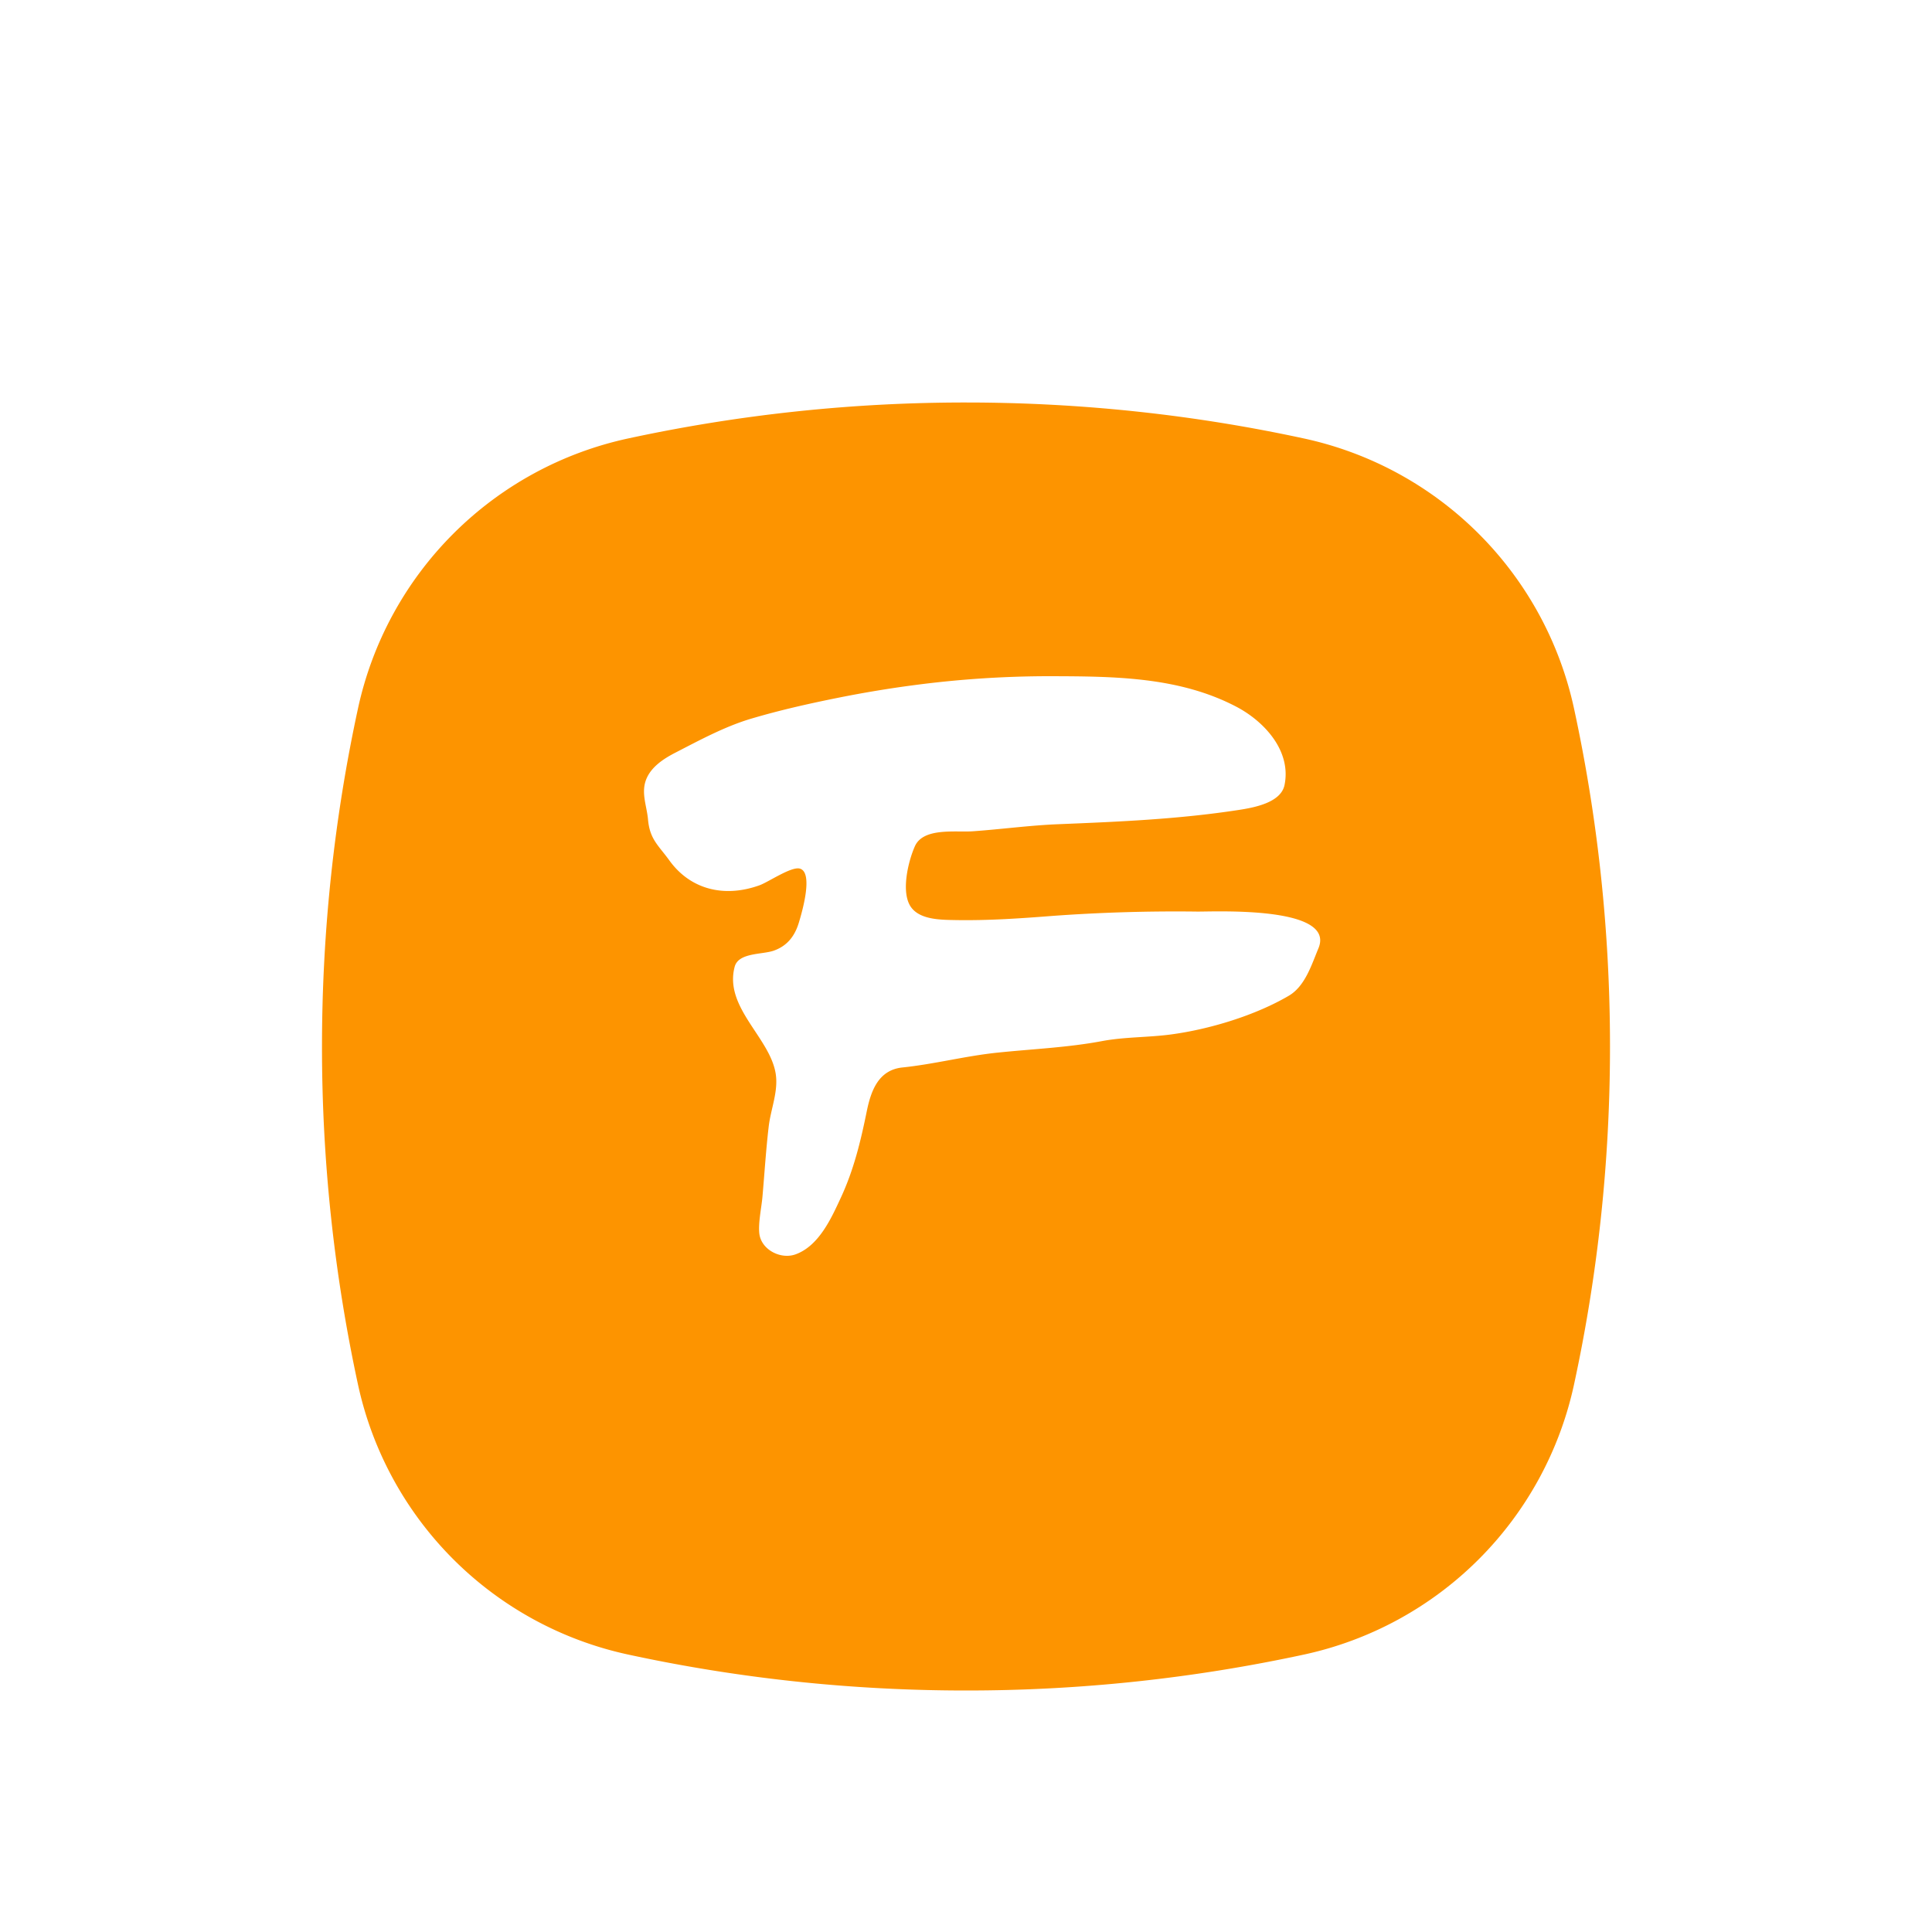
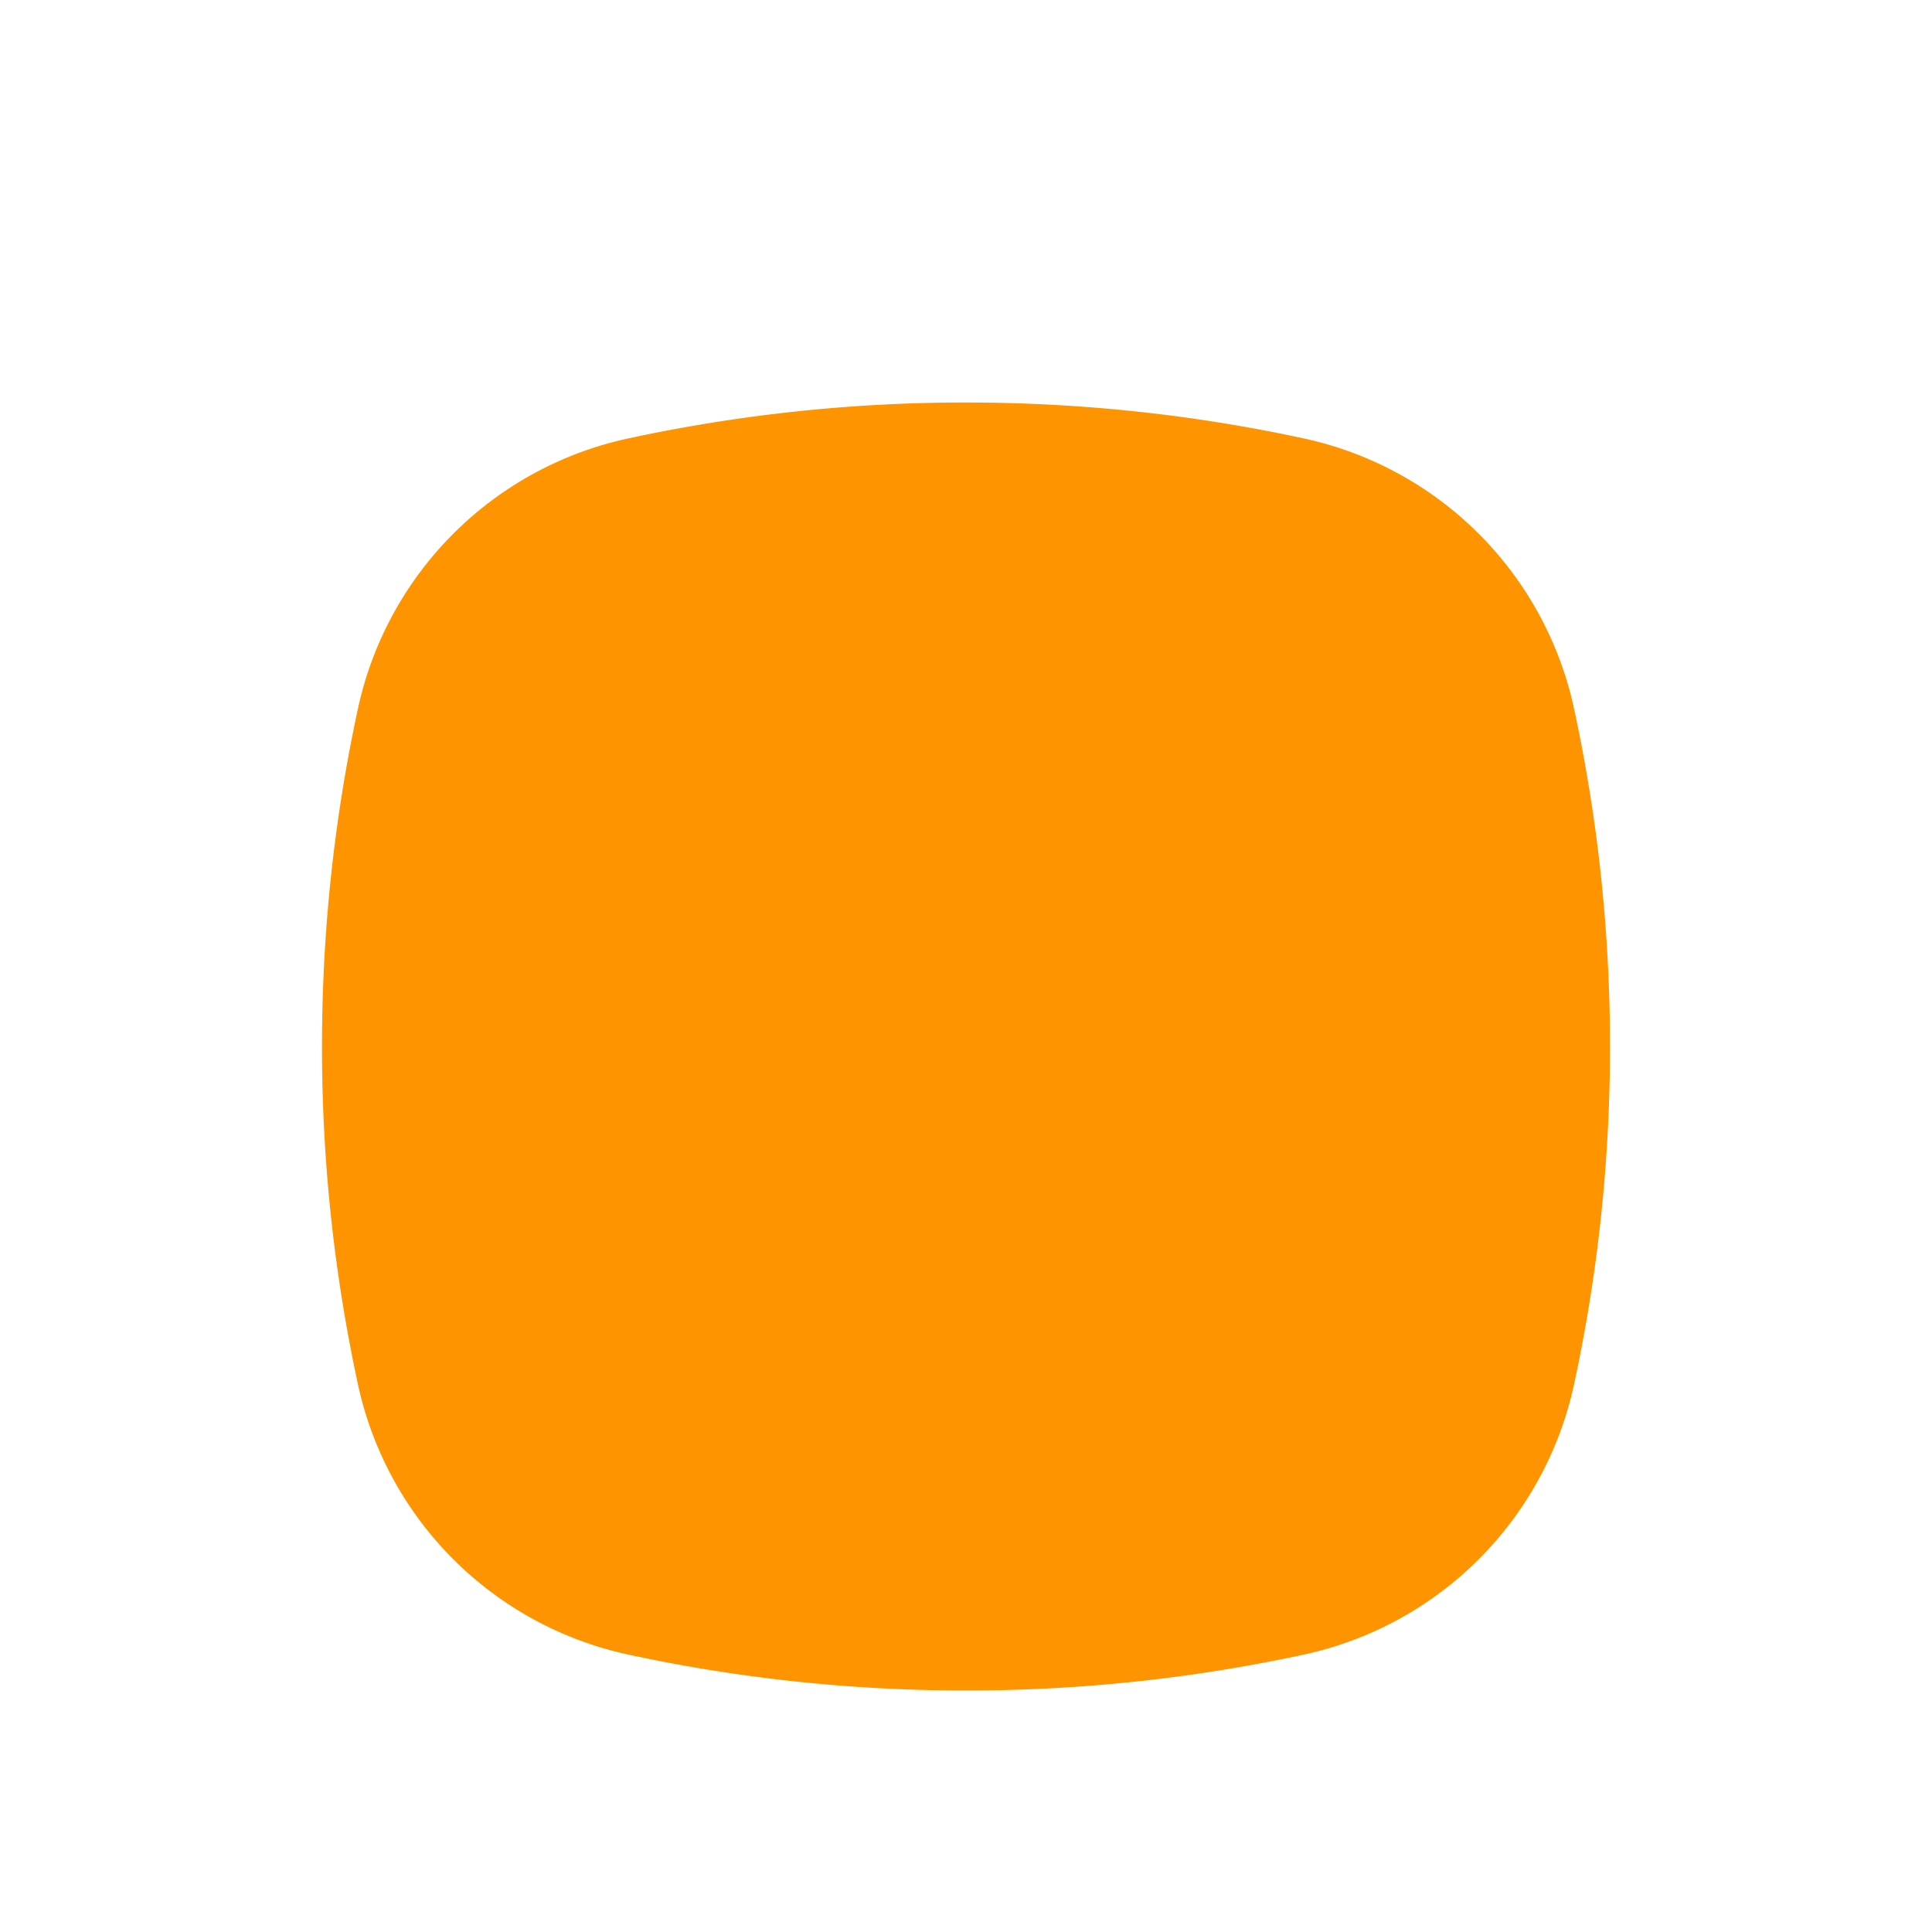
<svg xmlns="http://www.w3.org/2000/svg" width="48" height="48" viewBox="0 0 48 48" fill="none">
  <g filter="url(#filter0_dd_1616_14071)">
    <path d="M24 40c-2.88 0-5.688-.308-8.393-.893a8.759 8.759 0 01-6.714-6.714A39.685 39.685 0 018 24c0-2.88.308-5.688.893-8.393a8.759 8.759 0 016.714-6.714A39.686 39.686 0 0124 8c2.88 0 5.688.308 8.393.893a8.759 8.759 0 016.714 6.714C39.692 18.312 40 21.12 40 24c0 2.88-.308 5.689-.893 8.394a8.758 8.758 0 01-6.714 6.714A39.7 39.7 0 0124 40z" fill="#FD9400" />
  </g>
-   <path d="M31.695 18.431c-.23-.366-.595-.671-.977-.872-1.425-.746-3.03-.754-4.604-.759a25.75 25.75 0 00-3.41.223c-.625.082-1.246.186-1.862.309-.734.147-1.465.311-2.182.524-.65.193-1.279.534-1.879.843-.28.144-.577.335-.71.626-.16.349-.003.682.029 1.037.043.492.263.645.53 1.015.528.731 1.374.93 2.241.617.227-.083.788-.471 1-.414.347.095.05 1.098-.023 1.34-.1.332-.285.579-.625.699-.286.101-.877.043-.971.402-.263 1.004.862 1.744 1.017 2.637.078.445-.12.892-.171 1.332-.068.578-.104 1.163-.155 1.743-.024.272-.107.646-.078.912.046.406.533.652.9.519.582-.21.89-.9 1.125-1.407.323-.695.493-1.402.644-2.145.102-.498.283-1.029.887-1.091.798-.083 1.576-.289 2.376-.37.86-.089 1.726-.125 2.576-.284.567-.107 1.146-.09 1.717-.166.961-.128 2.096-.473 2.93-.962.408-.24.567-.776.736-1.178.44-1.055-2.556-.91-3.01-.913a42.16 42.16 0 00-3.592.107c-.806.063-1.602.118-2.413.104-.354-.007-.868-.003-1.1-.312-.27-.361-.077-1.151.09-1.524.212-.47 1.018-.34 1.437-.37.71-.05 1.418-.148 2.13-.176 1.517-.062 2.97-.123 4.472-.353.378-.058 1.05-.178 1.143-.617.081-.388-.017-.755-.218-1.076z" fill="#fff" />
  <defs>
    <filter id="filter0_dd_1616_14071" x="4" y="5" width="40" height="40" filterUnits="userSpaceOnUse" color-interpolation-filters="sRGB">
      <feFlood flood-opacity="0" result="BackgroundImageFix" />
      <feColorMatrix in="SourceAlpha" values="0 0 0 0 0 0 0 0 0 0 0 0 0 0 0 0 0 0 127 0" result="hardAlpha" />
      <feOffset dy="1" />
      <feGaussianBlur stdDeviation="2" />
      <feColorMatrix values="0 0 0 0 0 0 0 0 0 0 0 0 0 0 0 0 0 0 0.1 0" />
      <feBlend in2="BackgroundImageFix" result="effect1_dropShadow_1616_14071" />
      <feColorMatrix in="SourceAlpha" values="0 0 0 0 0 0 0 0 0 0 0 0 0 0 0 0 0 0 127 0" result="hardAlpha" />
      <feOffset dy="1" />
      <feGaussianBlur stdDeviation="1.5" />
      <feColorMatrix values="0 0 0 0 0 0 0 0 0 0 0 0 0 0 0 0 0 0 0.05 0" />
      <feBlend in2="effect1_dropShadow_1616_14071" result="effect2_dropShadow_1616_14071" />
      <feBlend in="SourceGraphic" in2="effect2_dropShadow_1616_14071" result="shape" />
    </filter>
  </defs>
</svg>